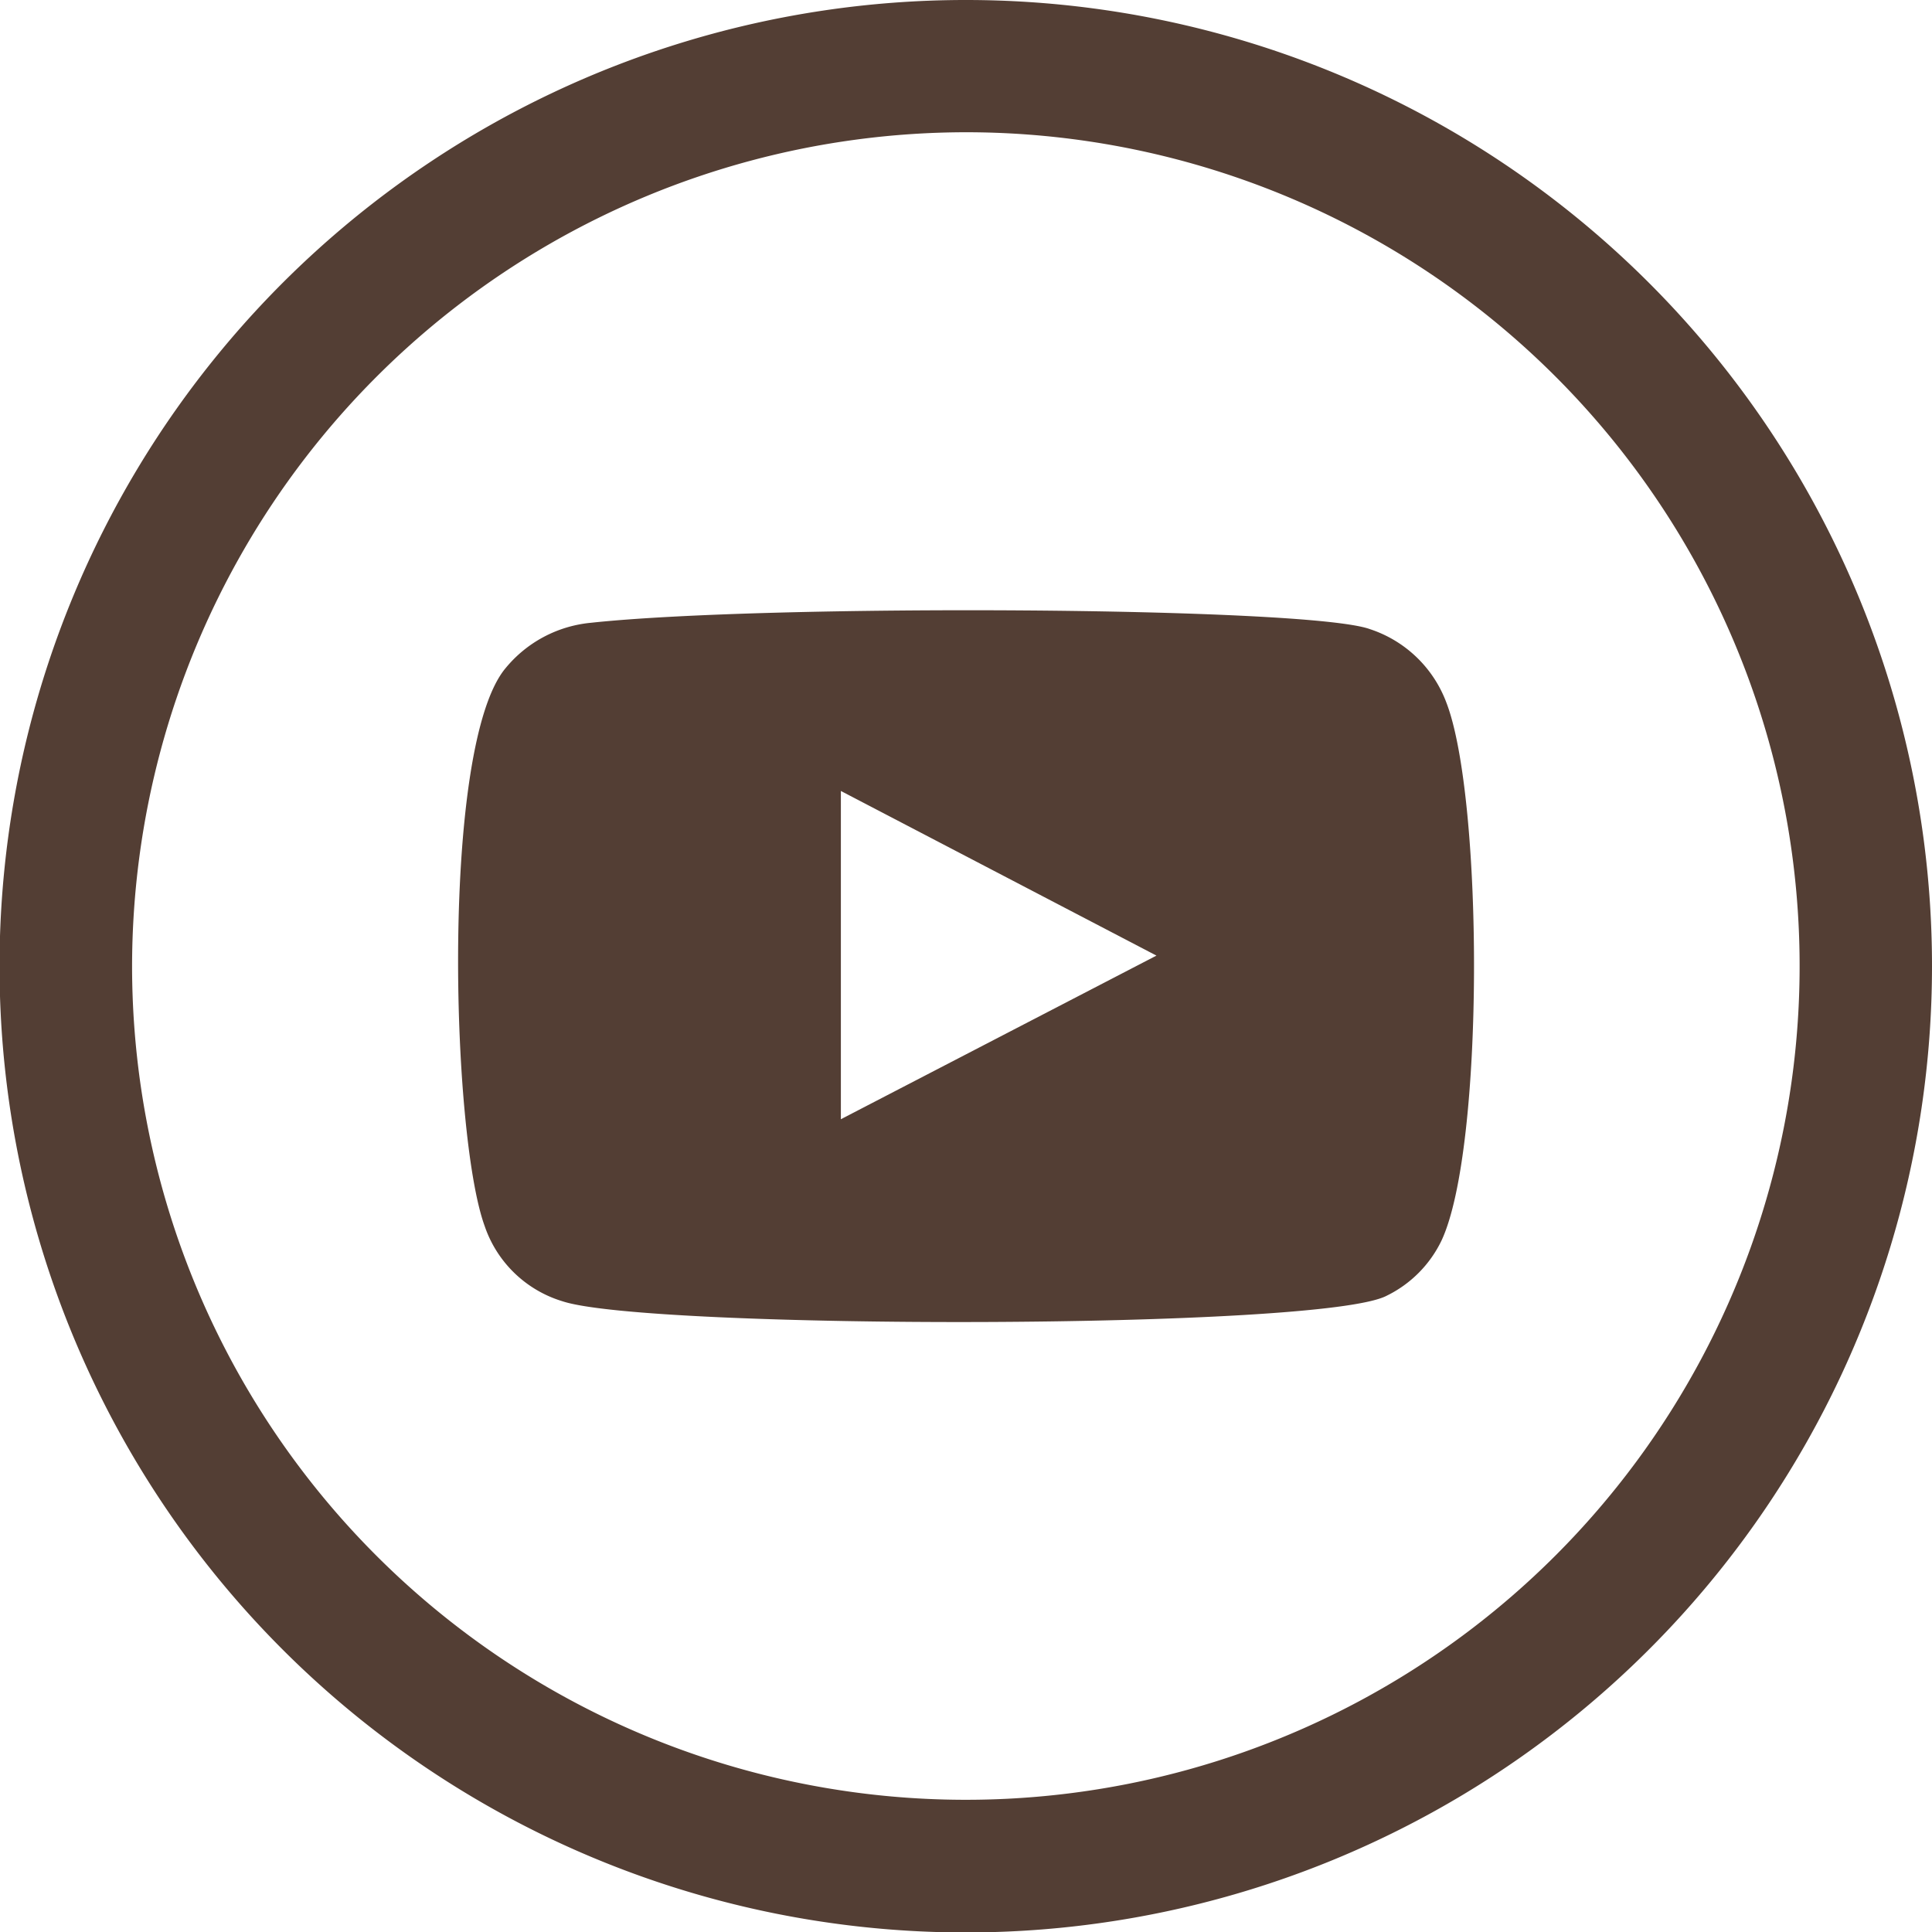
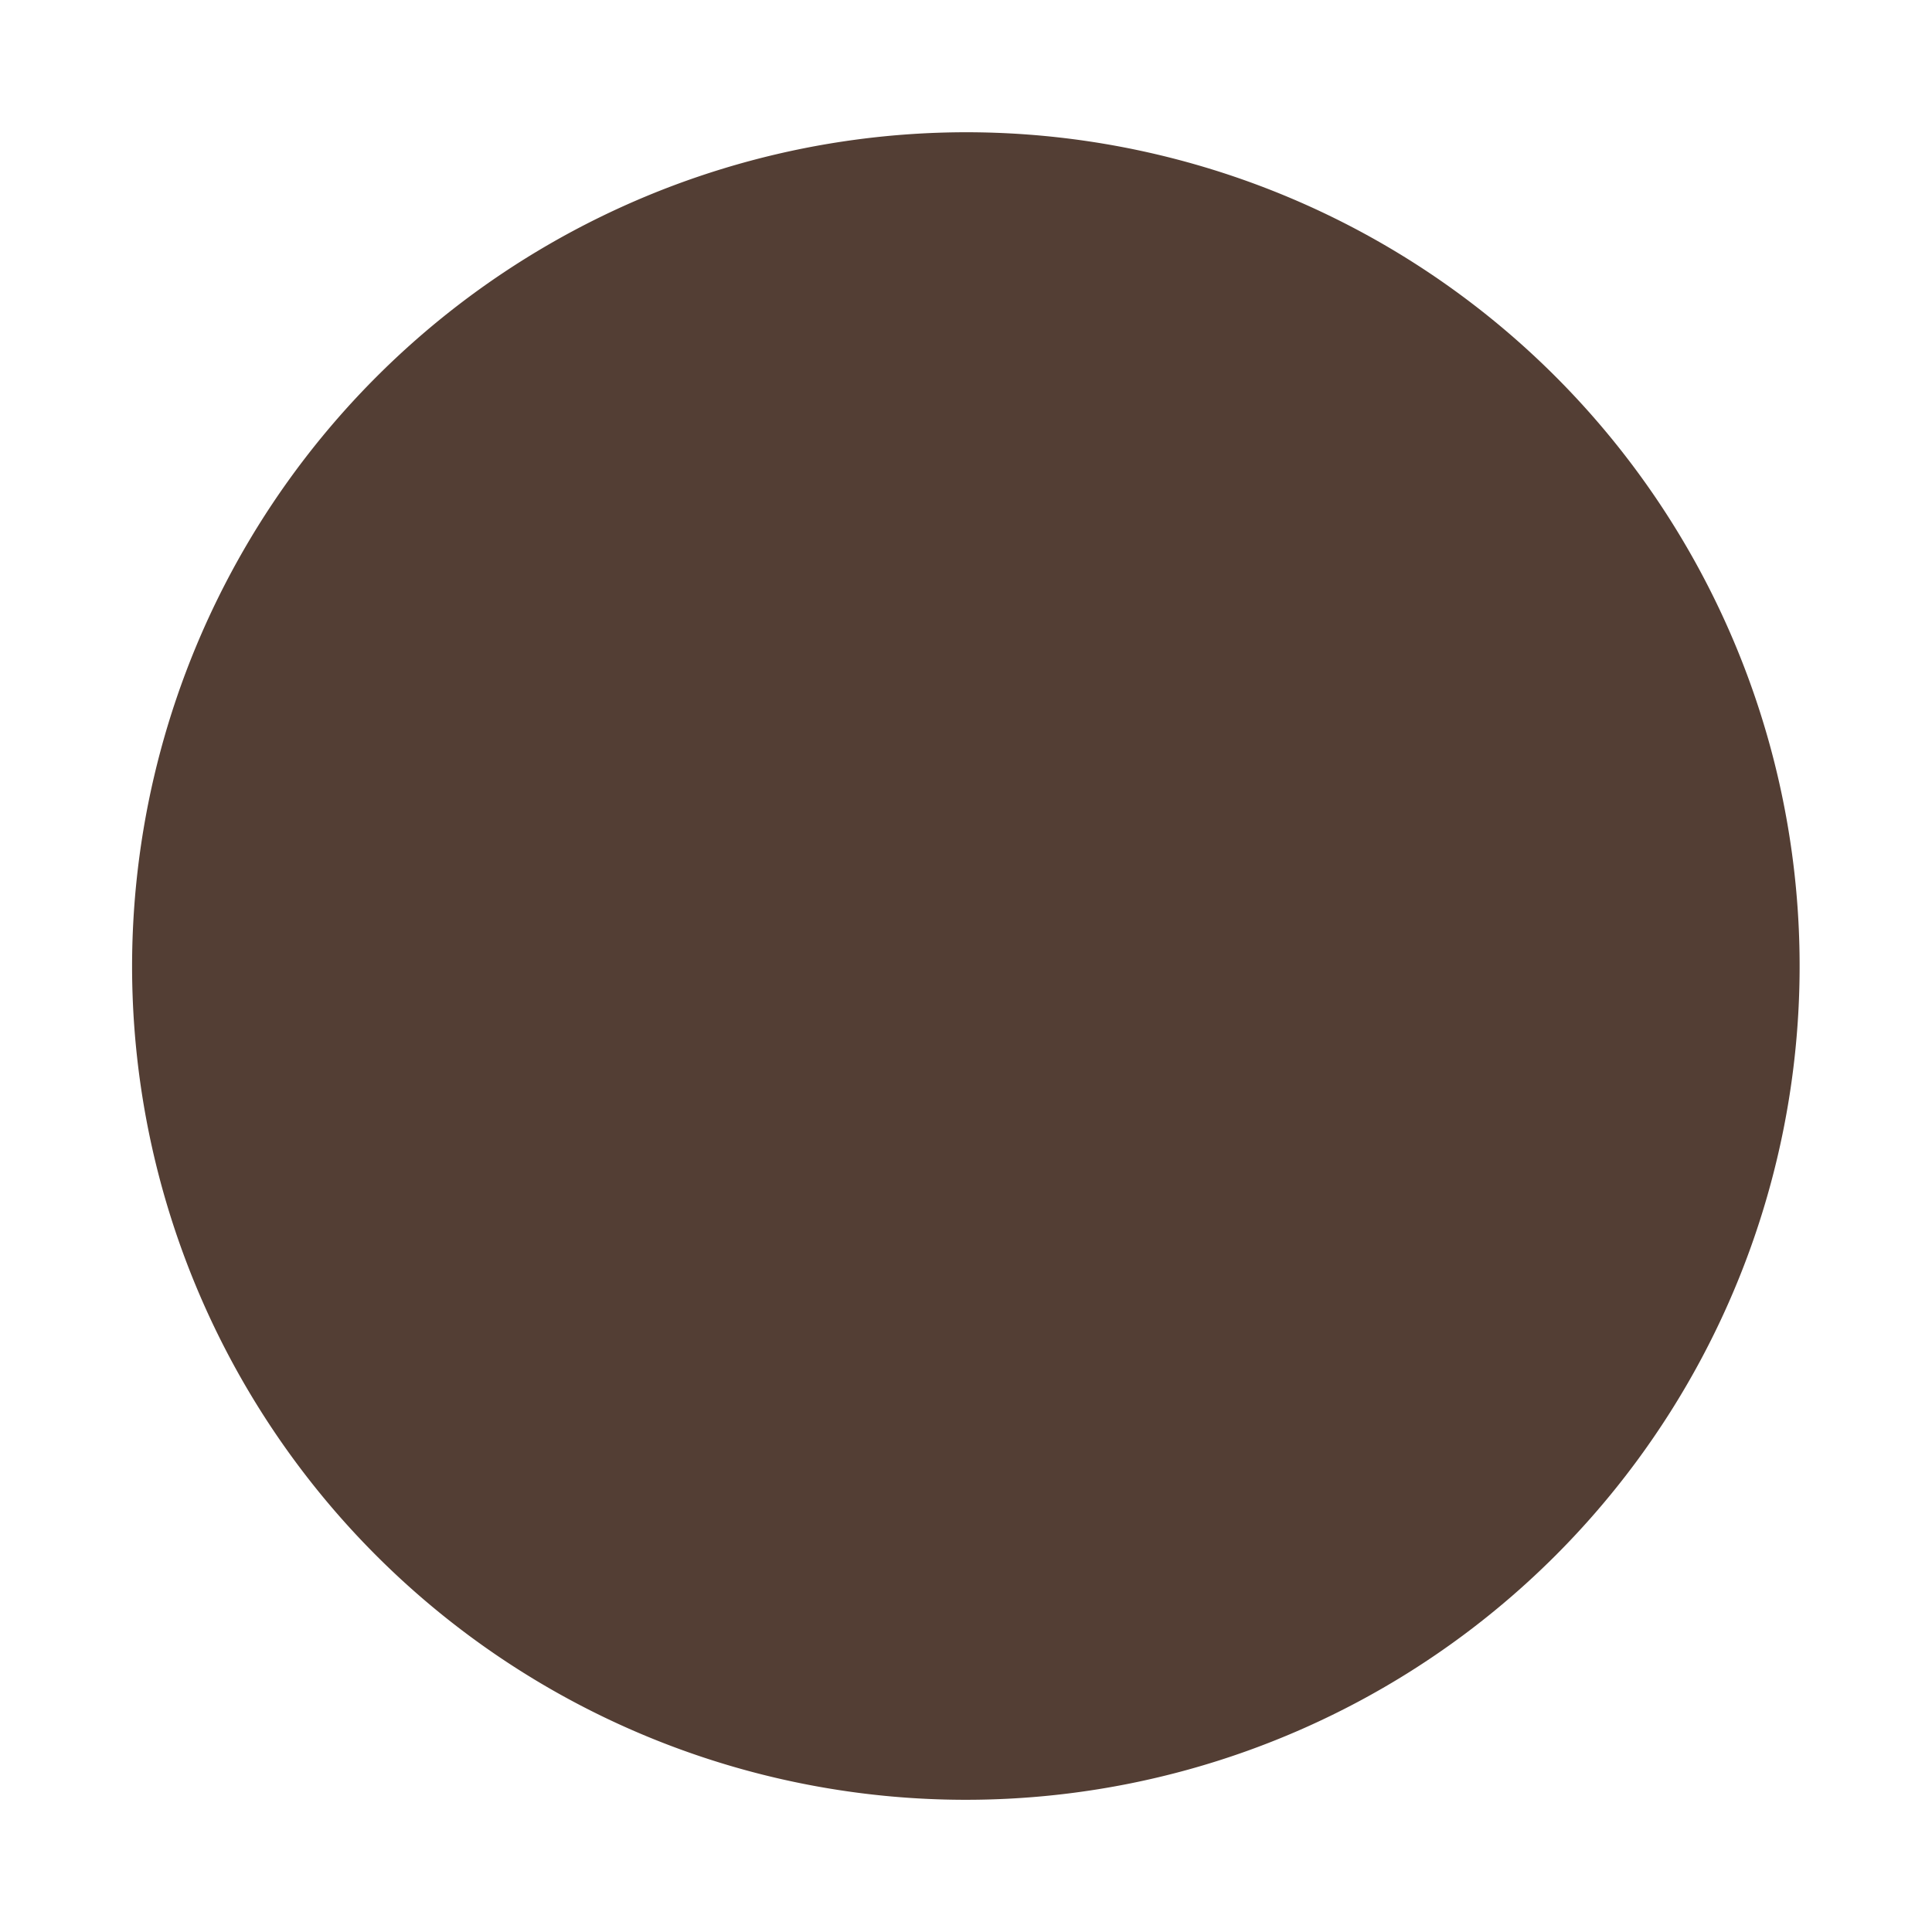
<svg xmlns="http://www.w3.org/2000/svg" width="45.989" height="45.99" viewBox="0 0 45.989 45.99">
  <g id="Gruppe_86" data-name="Gruppe 86" transform="translate(-795.915 -17530.232)">
    <g id="Gruppe_11" data-name="Gruppe 11" transform="translate(795.915 17530.232)">
-       <path id="Pfad_11" data-name="Pfad 11" d="M4.851.664A19.847,19.847,0,1,1-15,20.511,19.869,19.869,0,0,1,4.851.664m0-3.148A23,23,0,1,0,27.845,20.511,22.995,22.995,0,0,0,4.851-2.484" transform="translate(18.144 2.484)" fill="#533e34" />
+       <path id="Pfad_11" data-name="Pfad 11" d="M4.851.664A19.847,19.847,0,1,1-15,20.511,19.869,19.869,0,0,1,4.851.664m0-3.148" transform="translate(18.144 2.484)" fill="#533e34" />
    </g>
    <g id="Gruppe_12" data-name="Gruppe 12" transform="translate(806.818 17544.754)">
-       <path id="Pfad_12" data-name="Pfad 12" d="M.525,3.471a2.818,2.818,0,0,1-1.858-1.8c-.8-2.21-1.04-11.457.507-13.279a2.991,2.991,0,0,1,2.02-1.072c4.171-.45,17.061-.385,18.546.15a2.913,2.913,0,0,1,1.824,1.754c.878,2.285.91,10.6-.117,12.8A2.822,2.822,0,0,1,20.14,3.339c-1.555.816-17.568.806-19.615.132M7.149-.863l7.512-3.895L7.149-8.677Z" transform="translate(1.964 12.983)" fill="#533e34" />
-     </g>
+       </g>
  </g>
</svg>